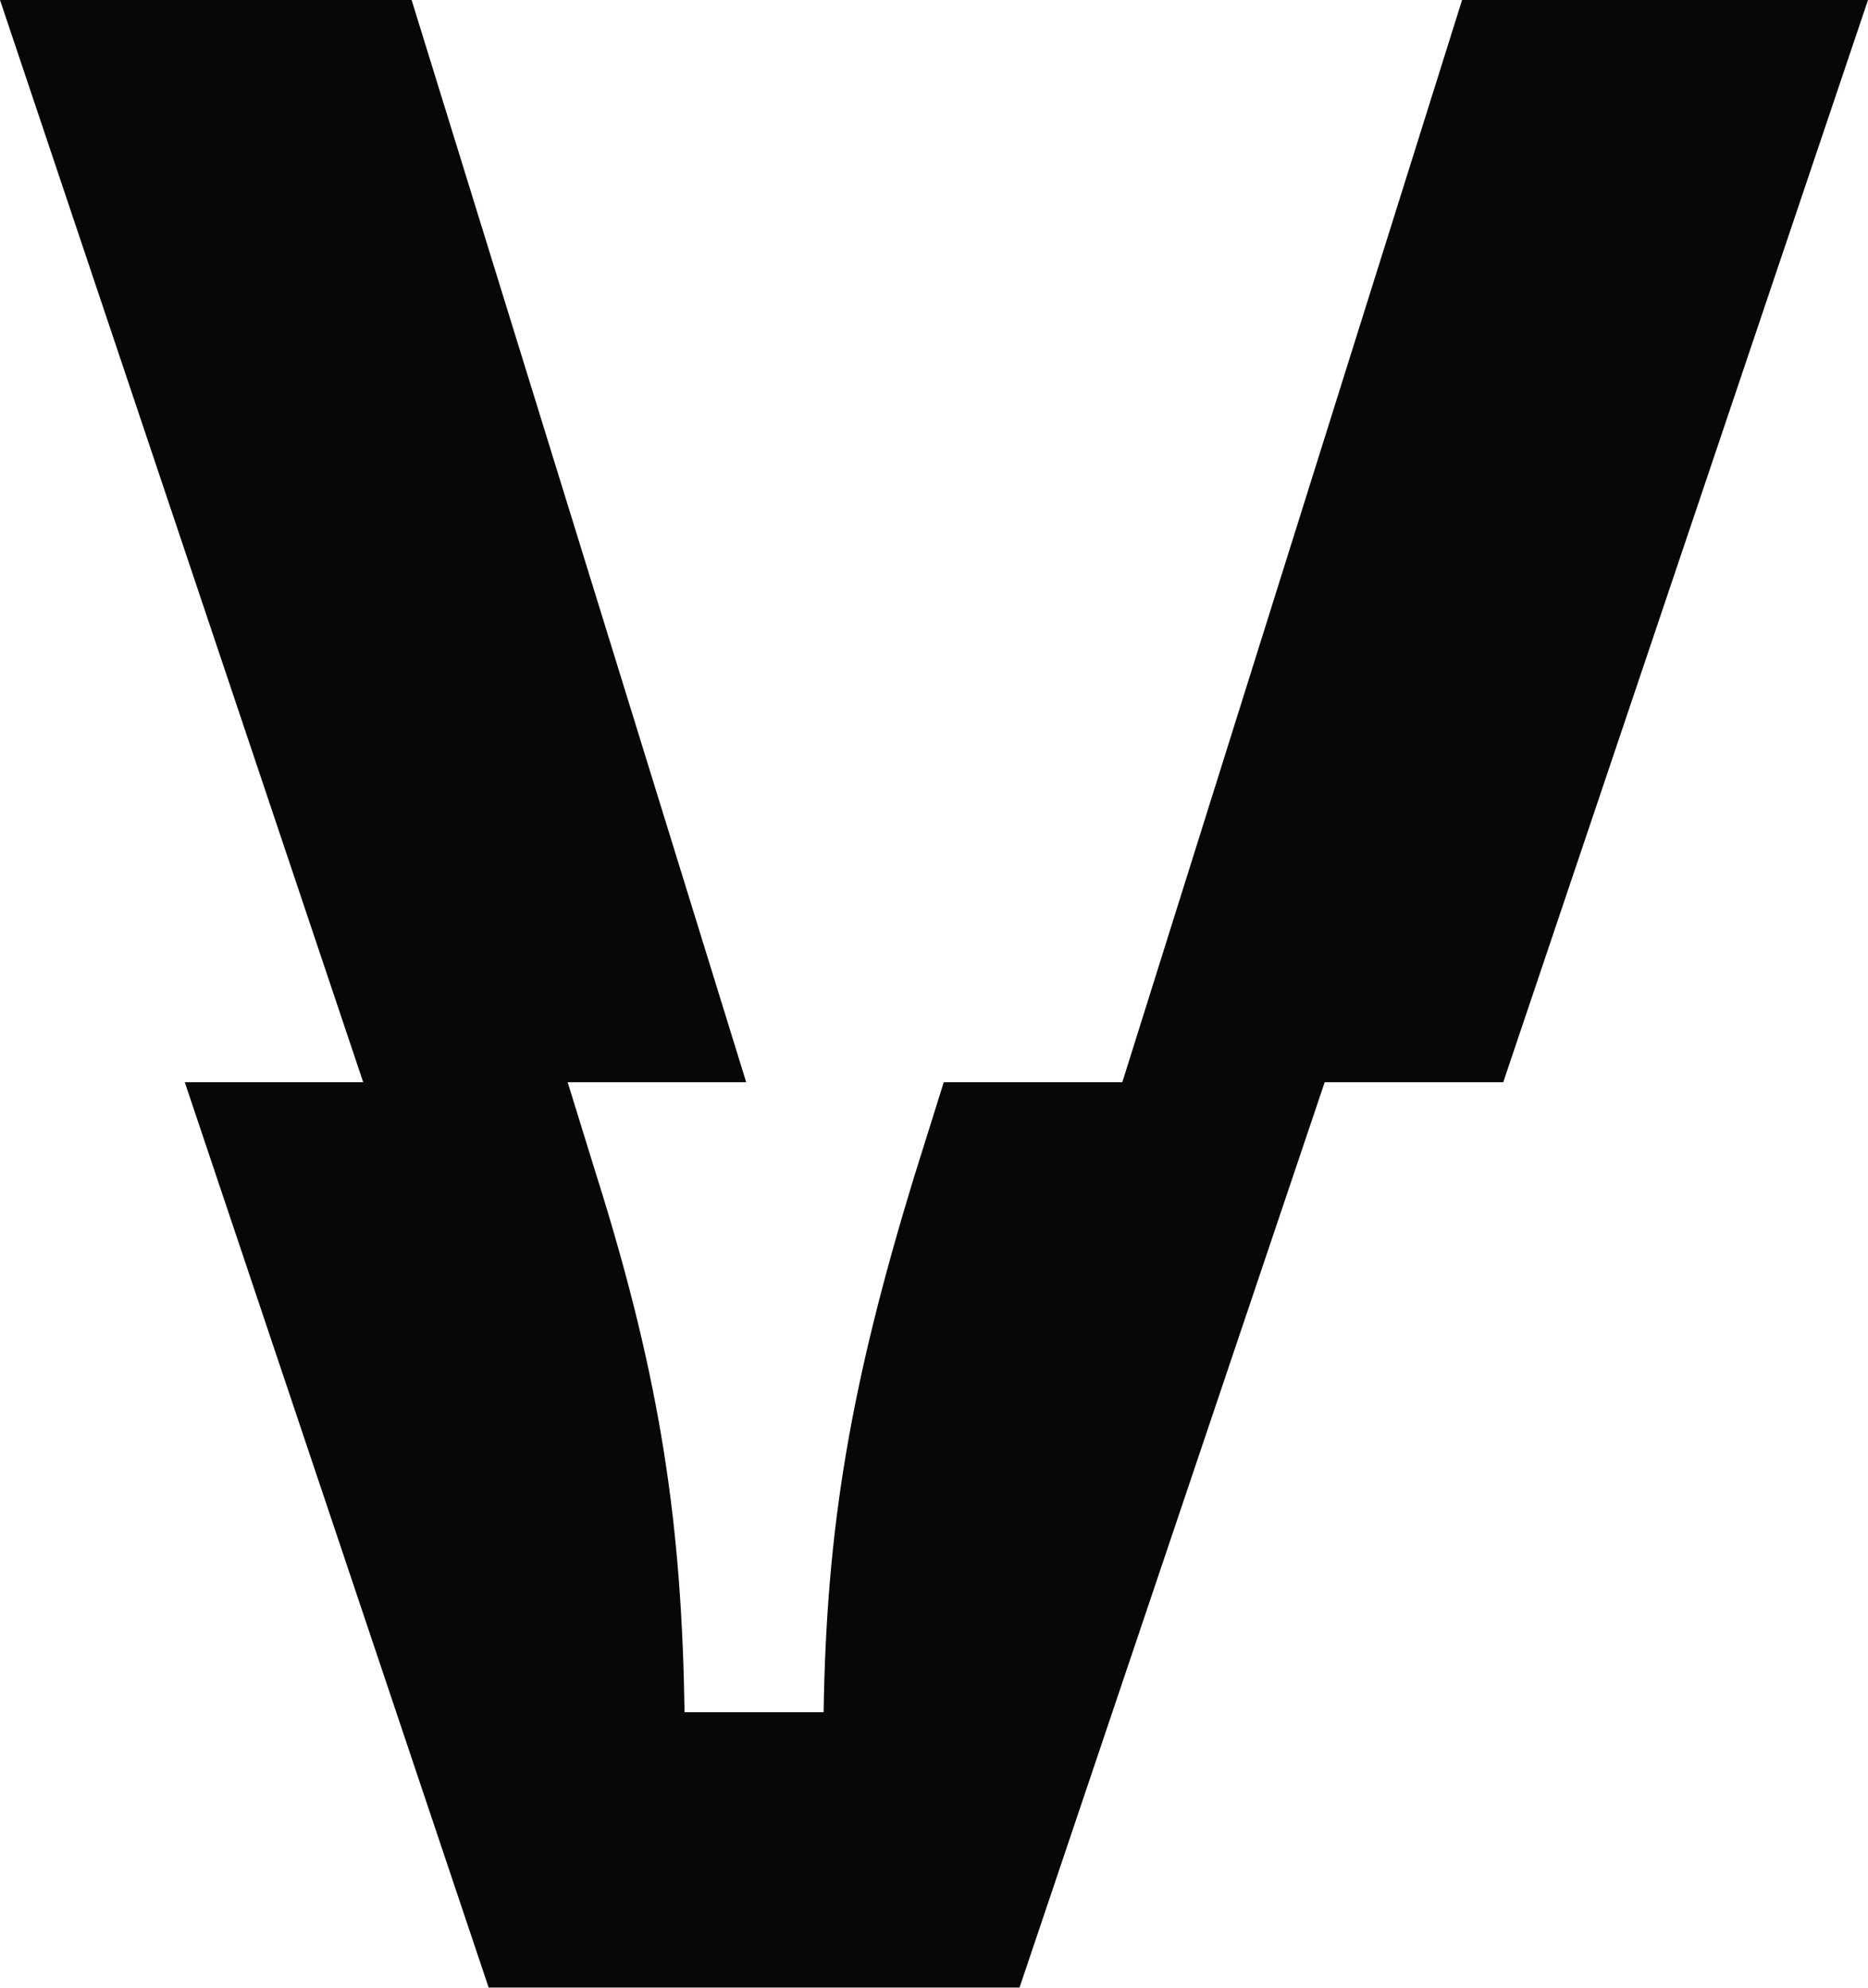
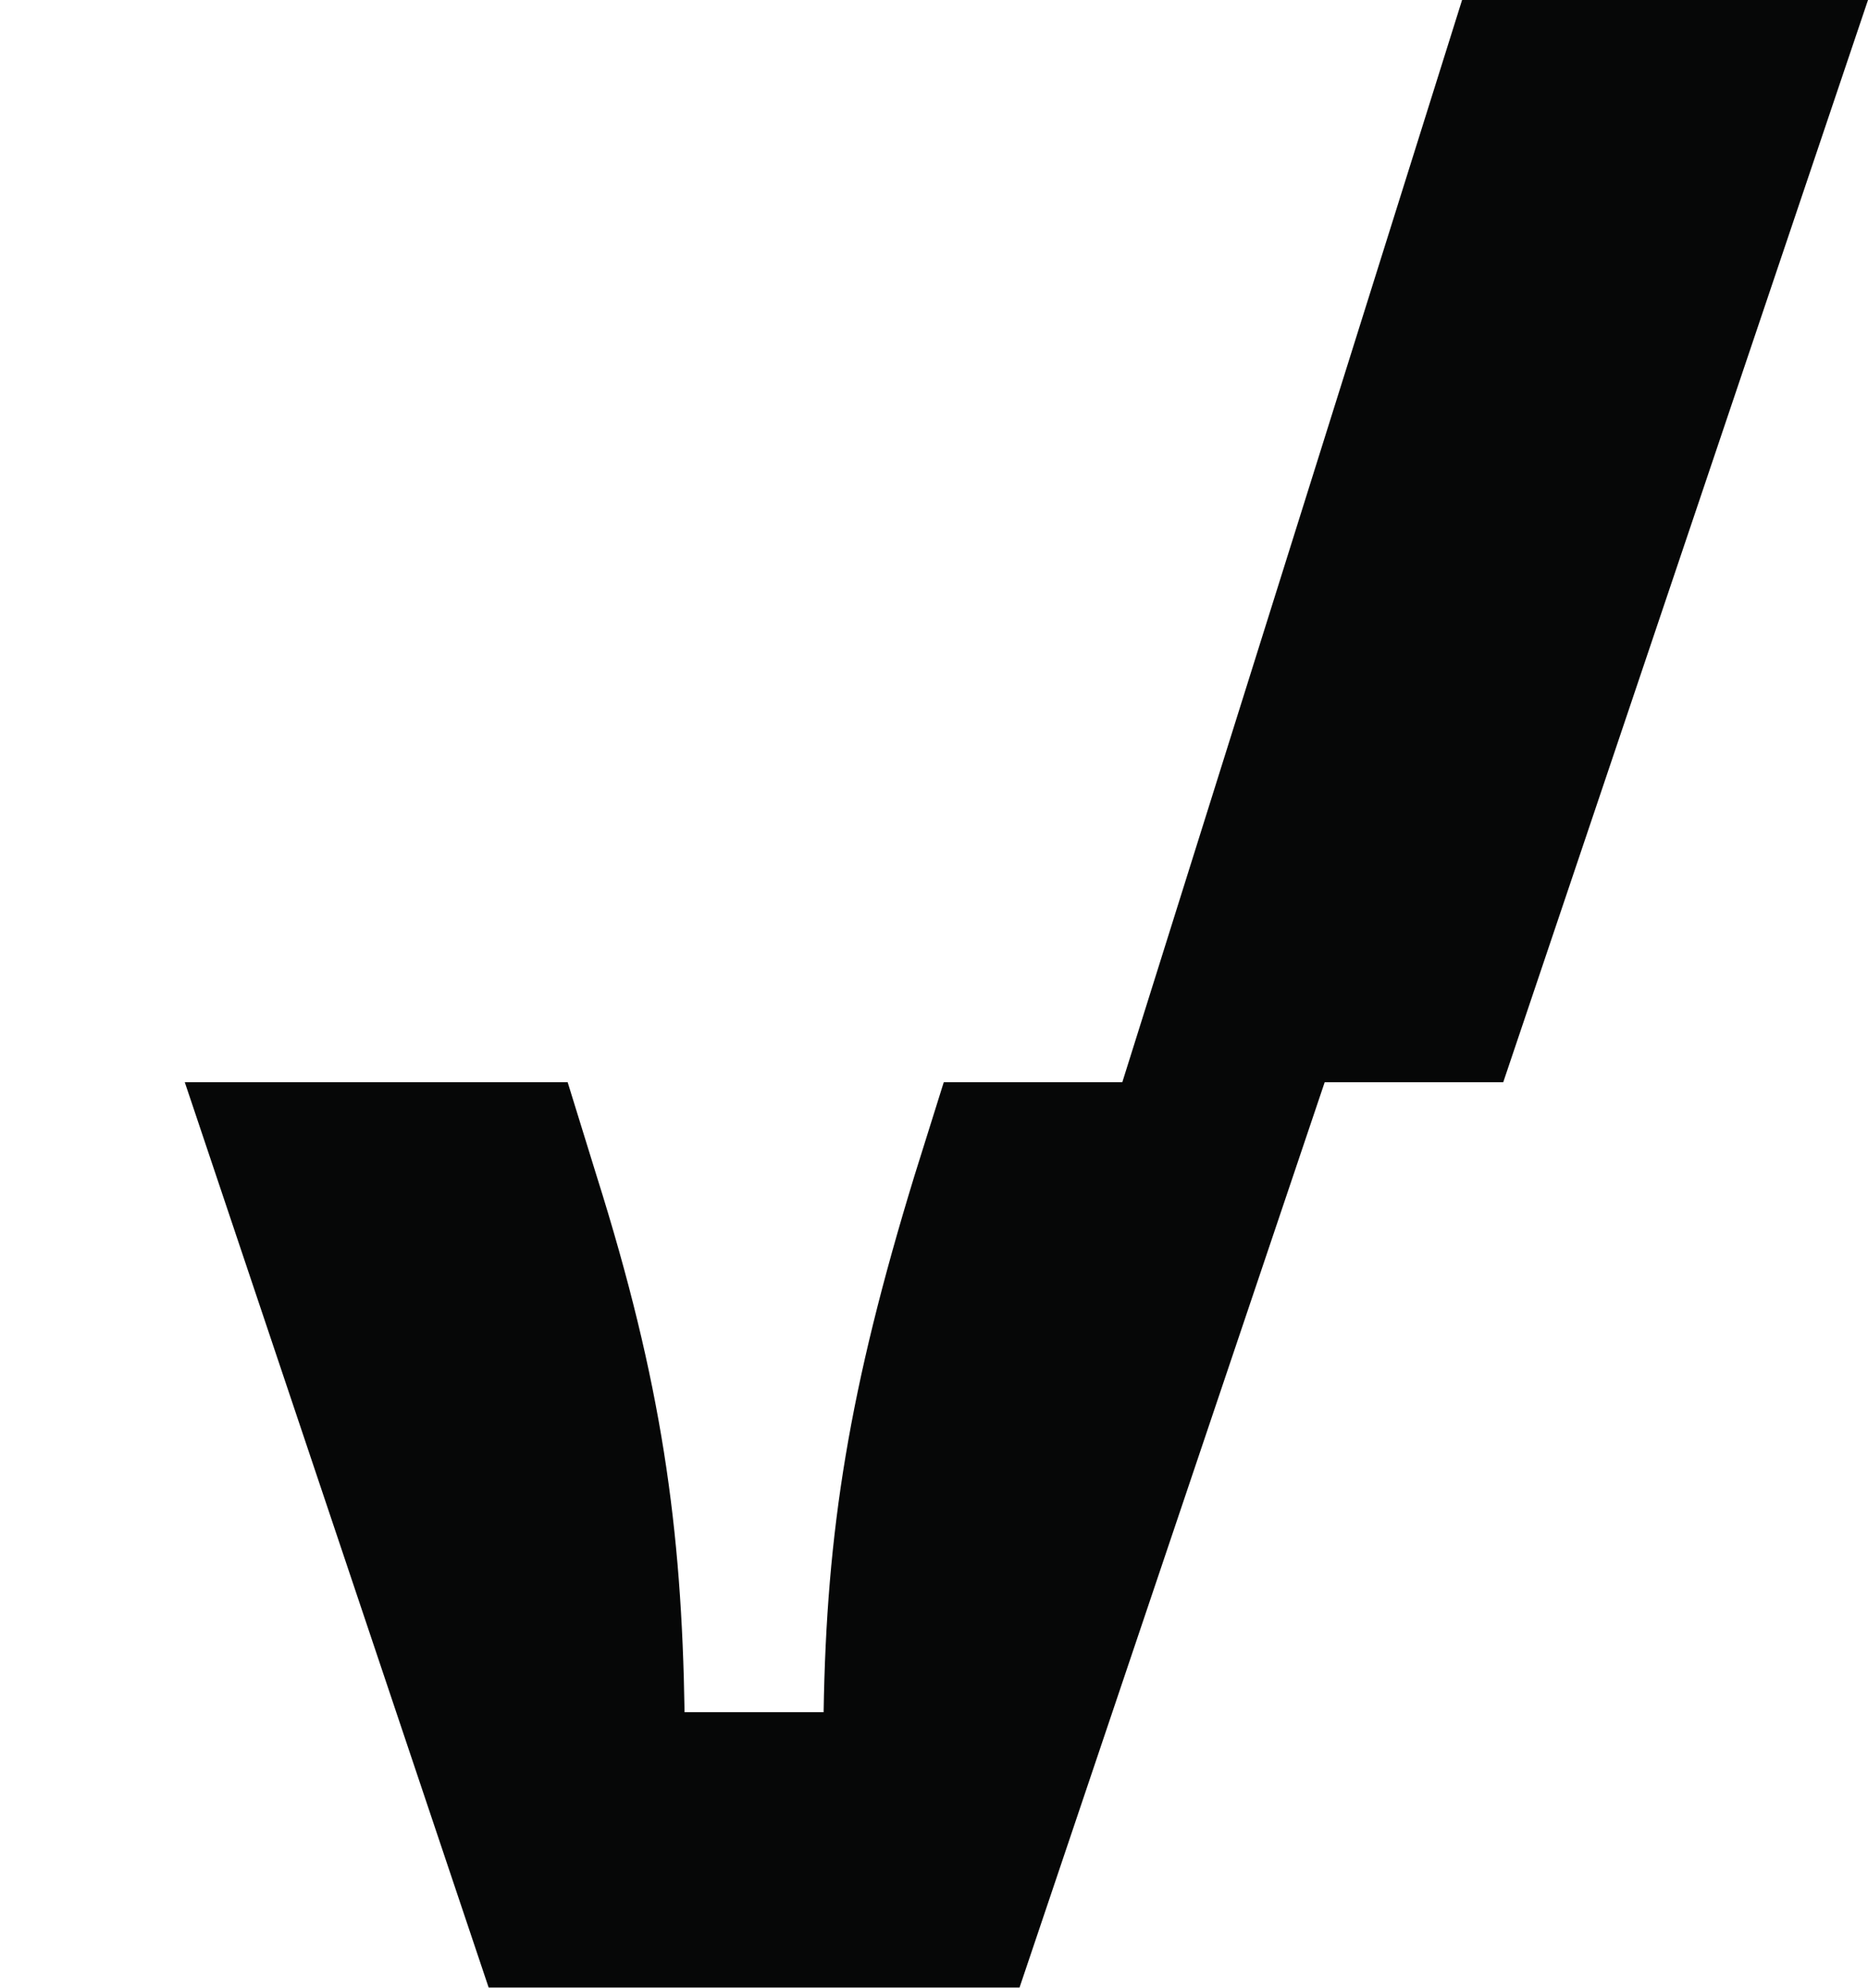
<svg xmlns="http://www.w3.org/2000/svg" data-bbox="0 0 144.27 153.47" viewBox="0 0 144.27 153.48" data-type="color">
  <g>
    <path d="M70.63 90.77c-5.04 16.44-6.8 27.41-7.02 41.44H52.87c-.22-14.25-1.75-25.43-6.8-41.44l-2.23-7.21H14.27l23.47 69.91h41l23.57-69.91H72.89z" fill="#060707" data-color="1" />
-     <path fill="#060707" d="M31.79 0H0l28.05 83.56h29.58z" data-color="1" />
    <path fill="#060707" d="M112.92 0 86.68 83.56h29.42L144.27 0z" data-color="1" />
  </g>
</svg>